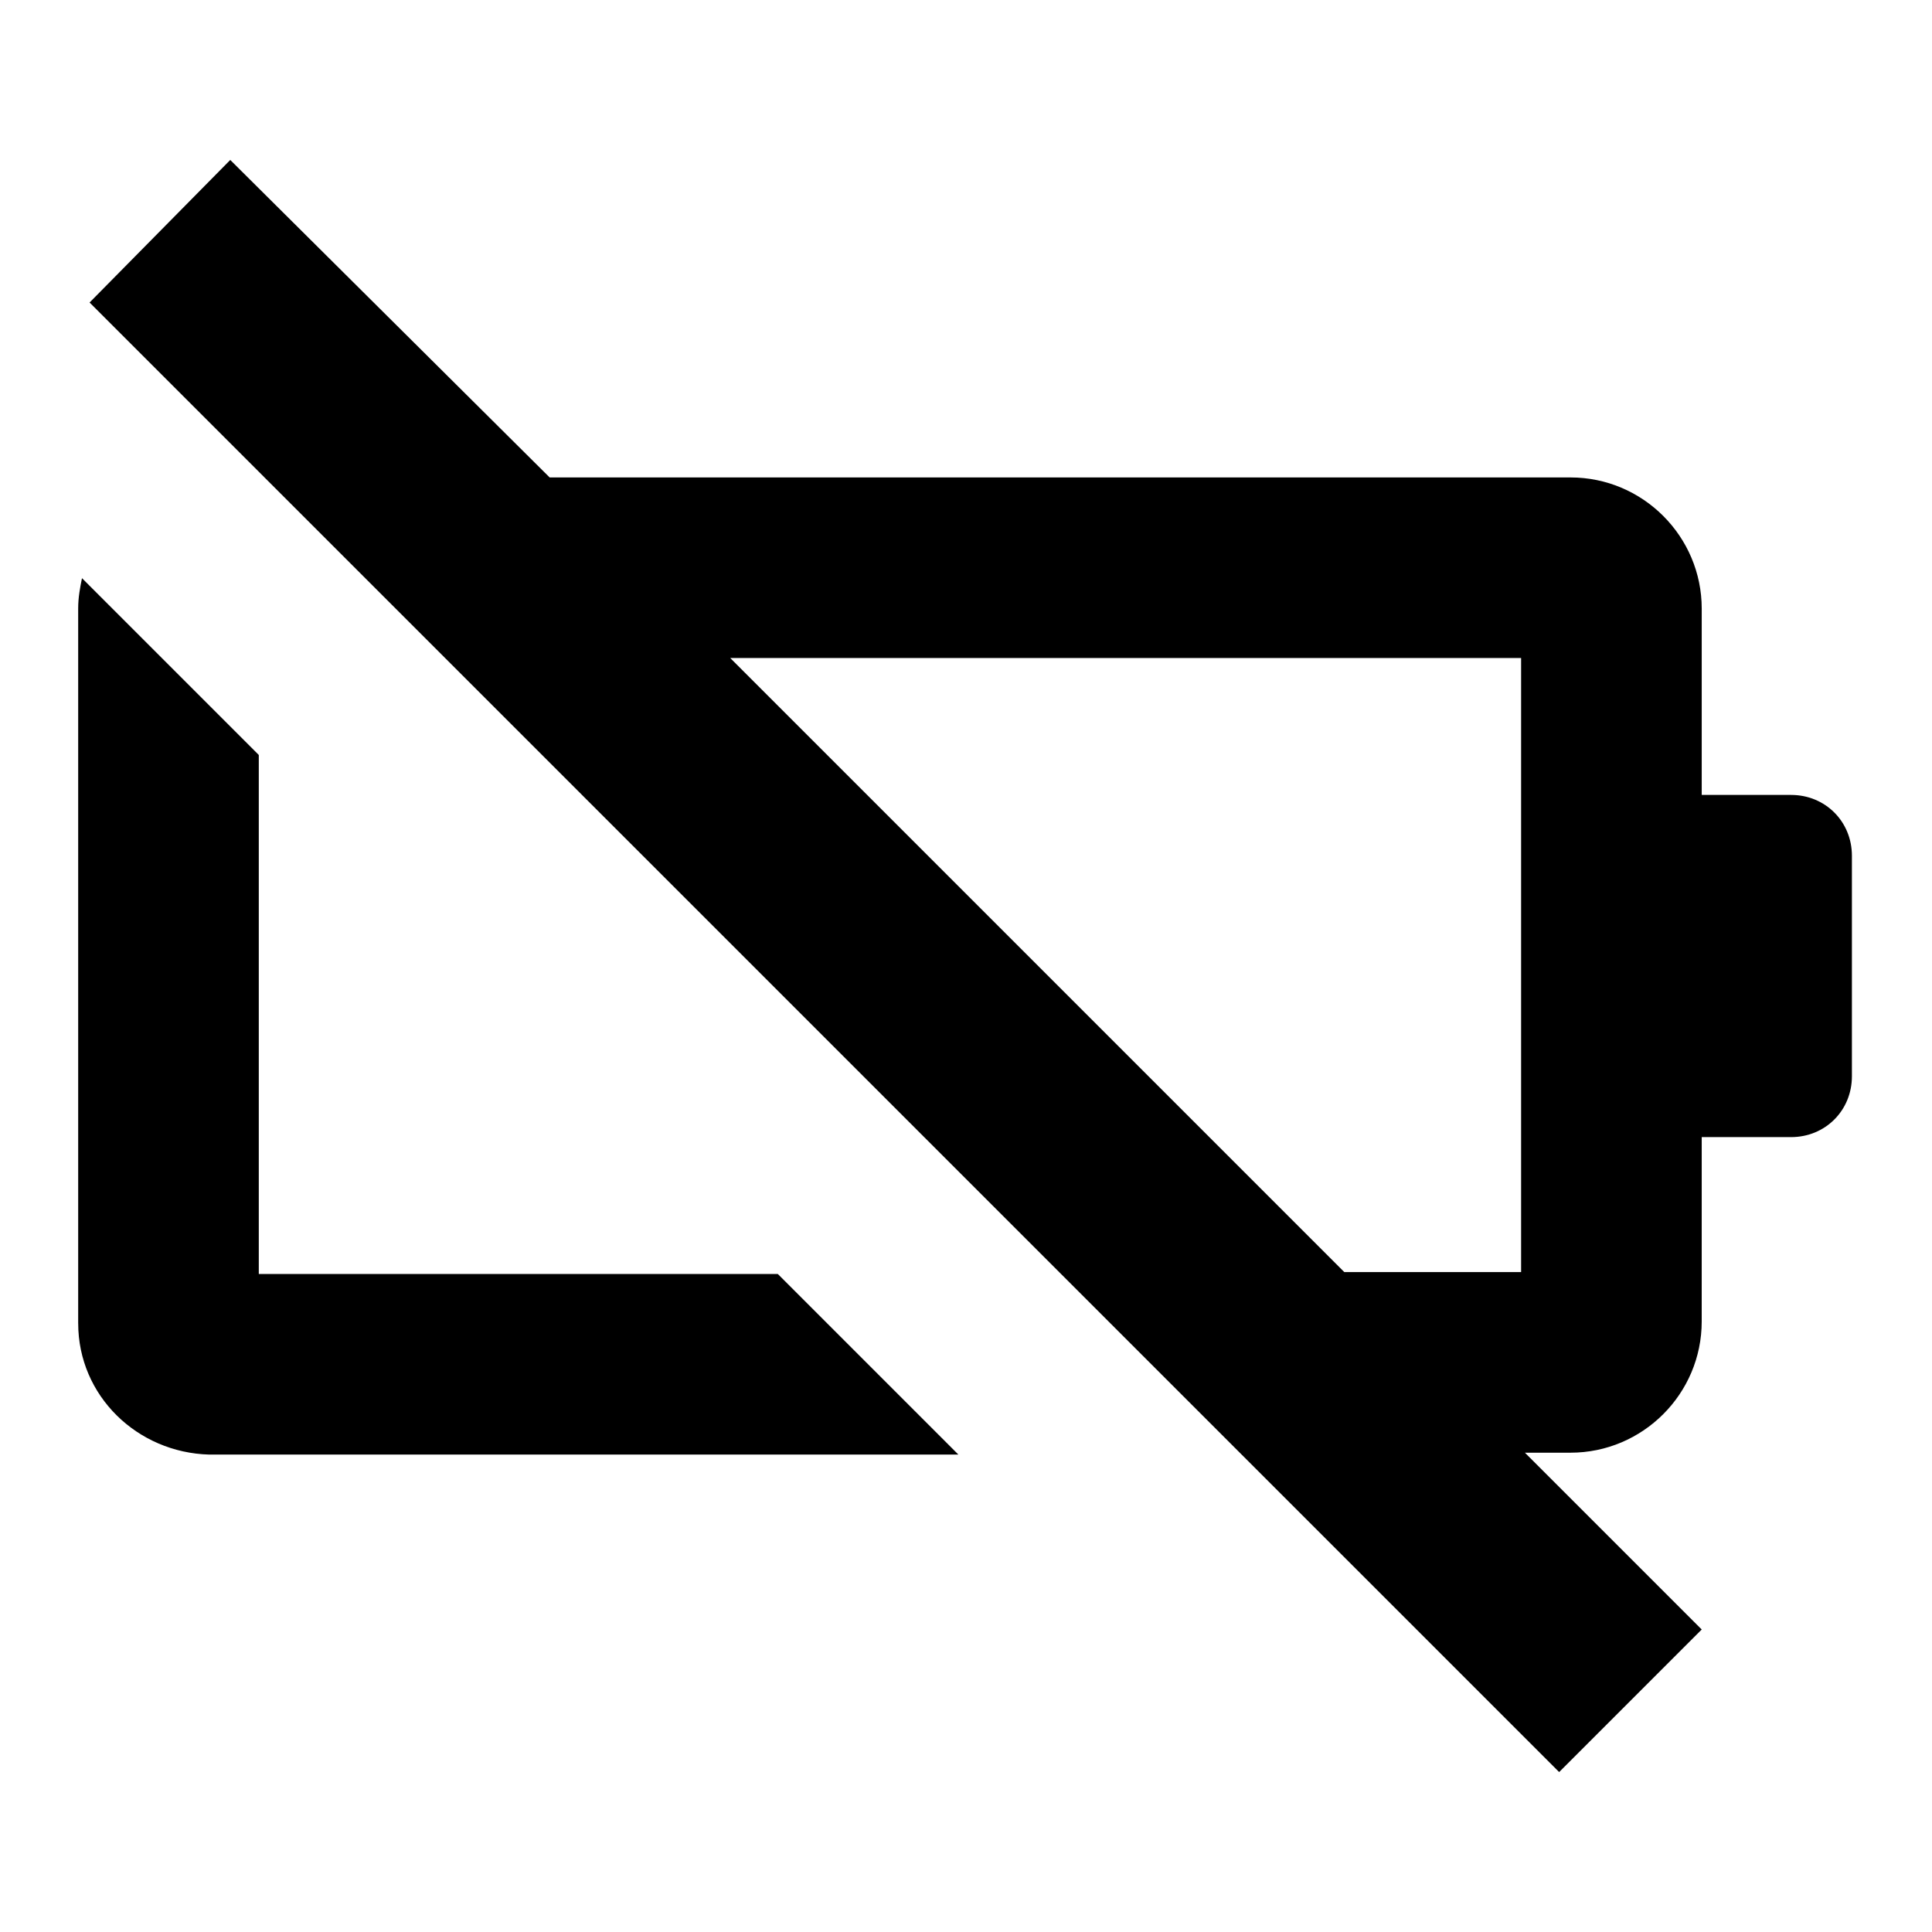
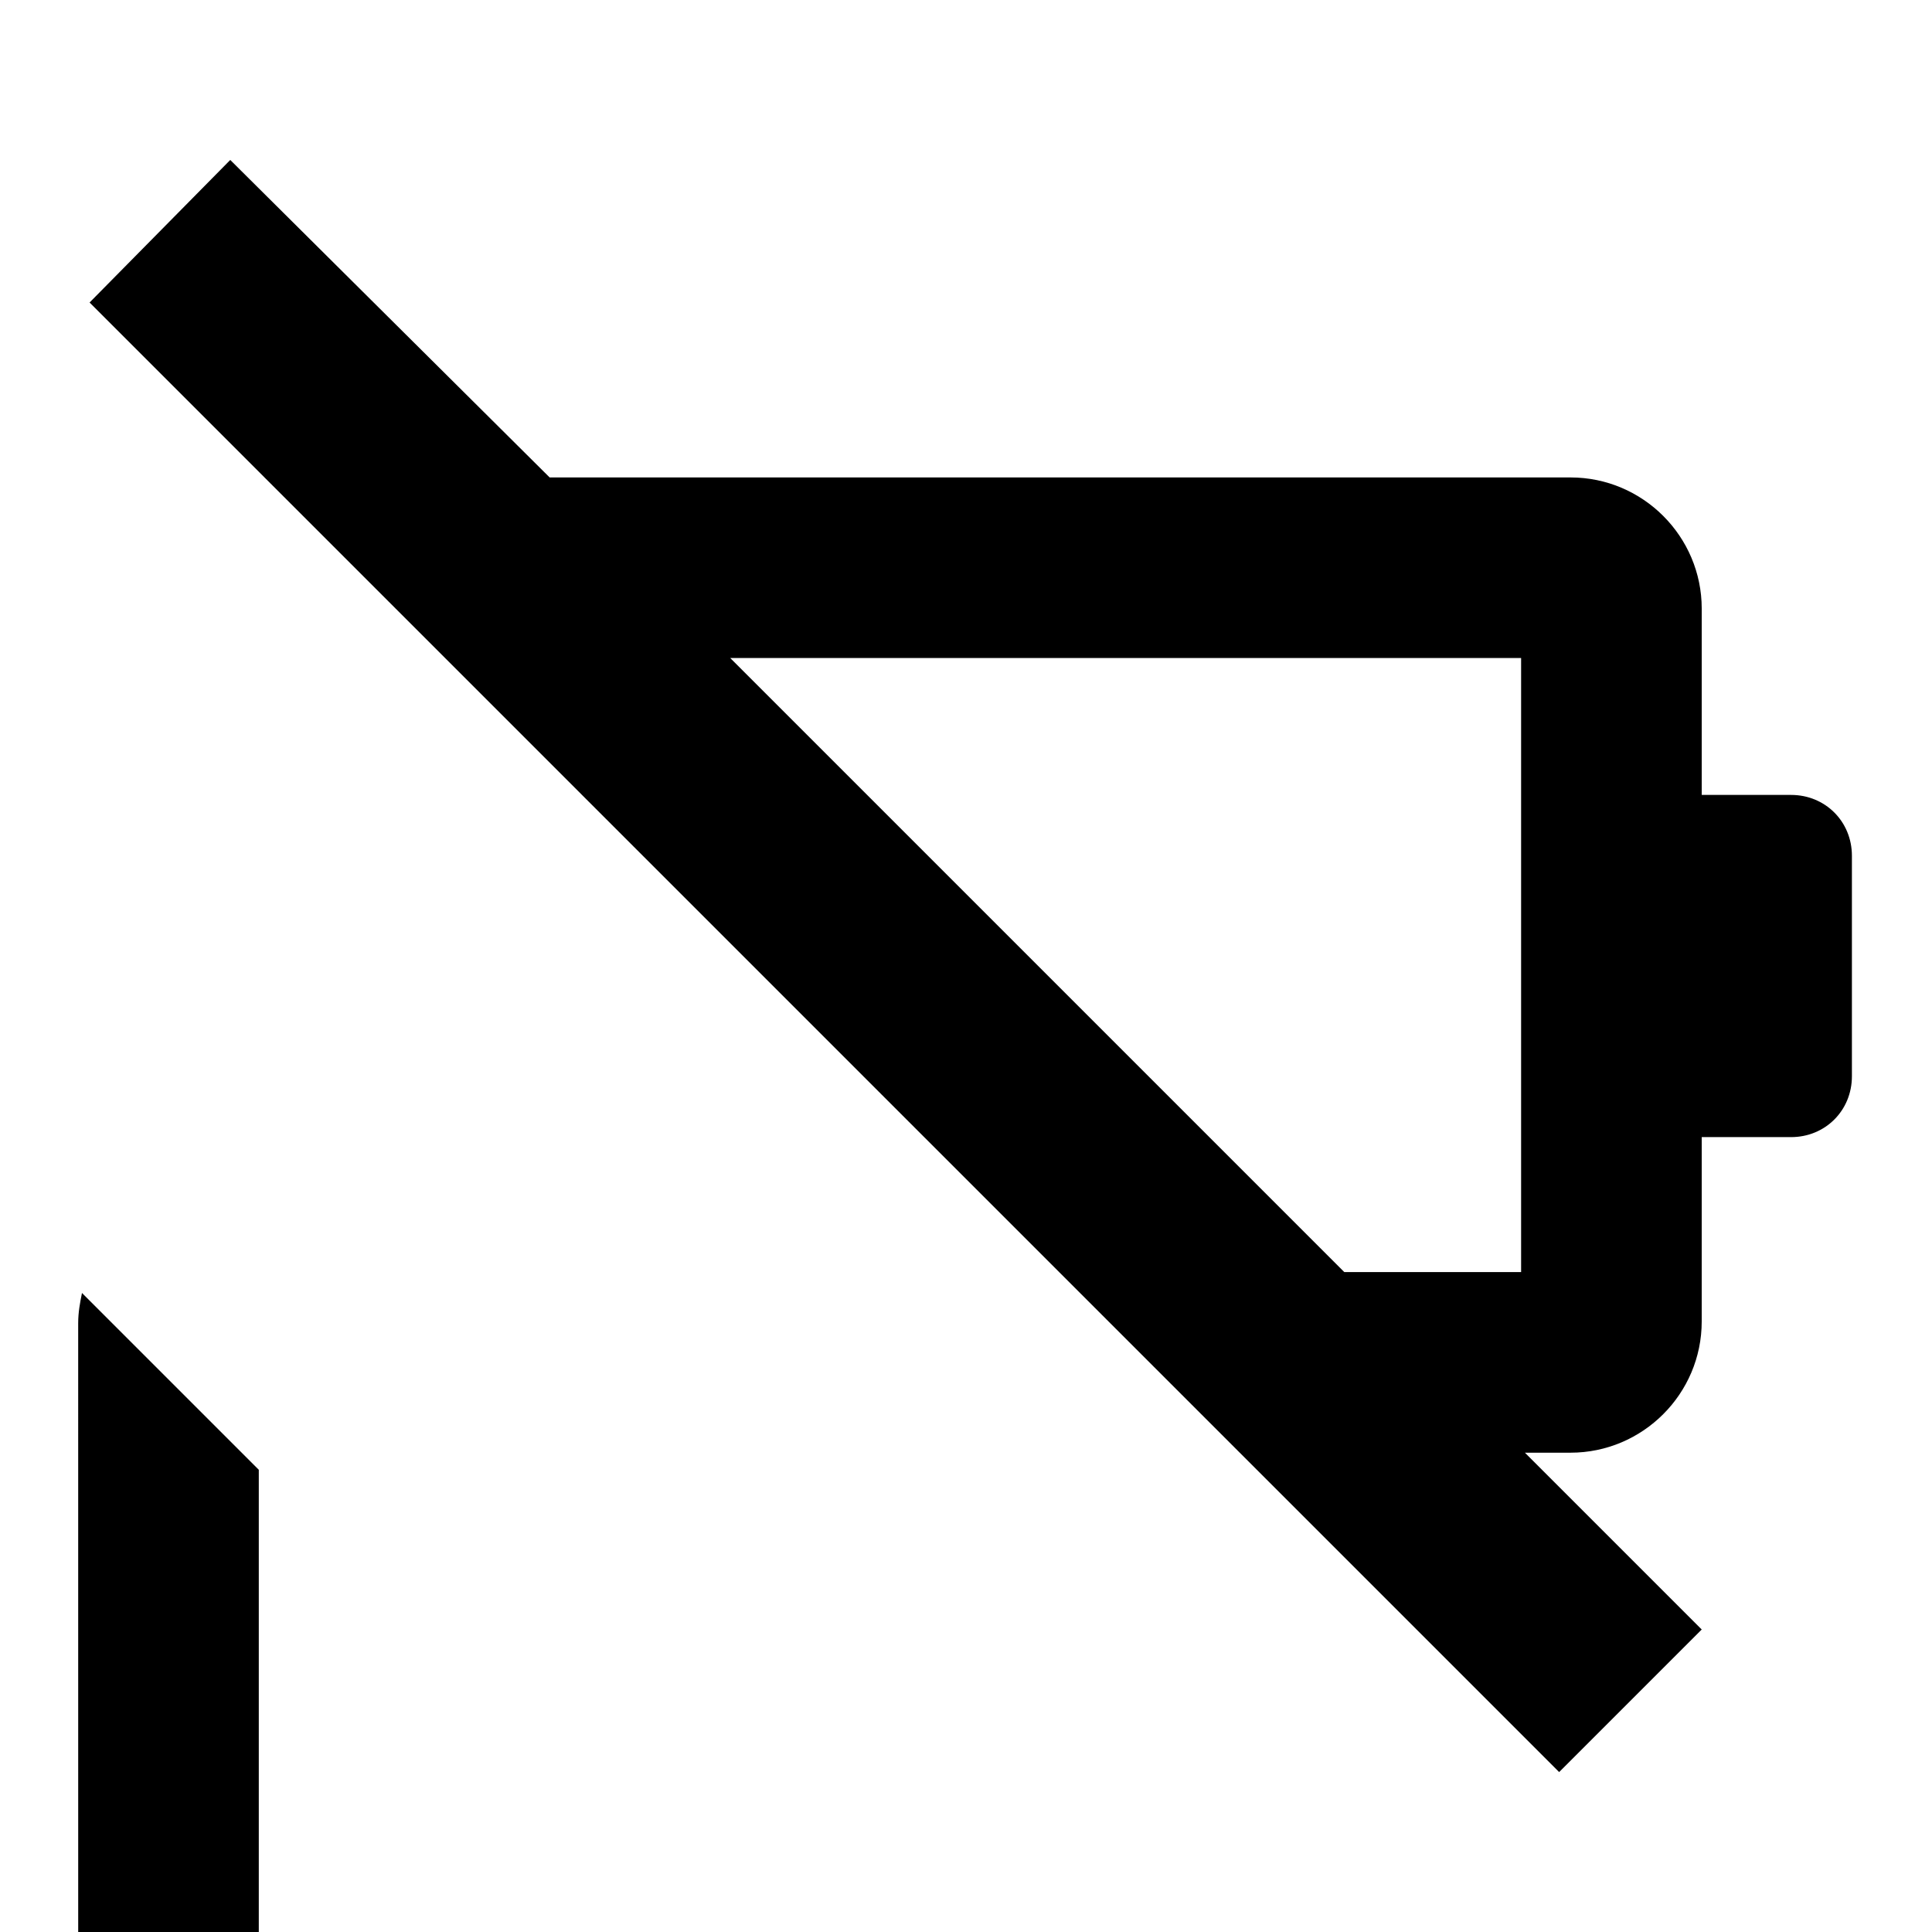
<svg xmlns="http://www.w3.org/2000/svg" fill="#000000" width="800px" height="800px" version="1.1" viewBox="144 144 512 512">
-   <path d="m167.74 224.17 389.45 389.45 37.785-37.785-46.855-46.855h12.09c19.145 0 34.762-15.617 34.762-34.762l0.004-48.871h23.68c9.07 0 16.121-7.055 16.121-16.121v-58.441c0-9.07-7.055-16.121-16.121-16.121h-23.68v-49.375c0-19.145-15.617-34.762-34.762-34.762h-270.55l-84.641-84.137zm379.37 94.215v162.73h-46.855l-162.73-162.73zm-382.39 176.33v-189.43c0-3.023 0.504-5.543 1.008-8.062l46.855 46.855v137.54h137.54l47.863 47.863h-198.5c-19.145-0.504-34.762-15.617-34.762-34.762z" />
+   <path d="m167.74 224.17 389.45 389.45 37.785-37.785-46.855-46.855h12.09c19.145 0 34.762-15.617 34.762-34.762l0.004-48.871h23.68c9.07 0 16.121-7.055 16.121-16.121v-58.441c0-9.07-7.055-16.121-16.121-16.121h-23.68v-49.375c0-19.145-15.617-34.762-34.762-34.762h-270.55l-84.641-84.137zm379.37 94.215v162.73h-46.855l-162.73-162.73zm-382.39 176.33c0-3.023 0.504-5.543 1.008-8.062l46.855 46.855v137.54h137.54l47.863 47.863h-198.5c-19.145-0.504-34.762-15.617-34.762-34.762z" />
</svg>